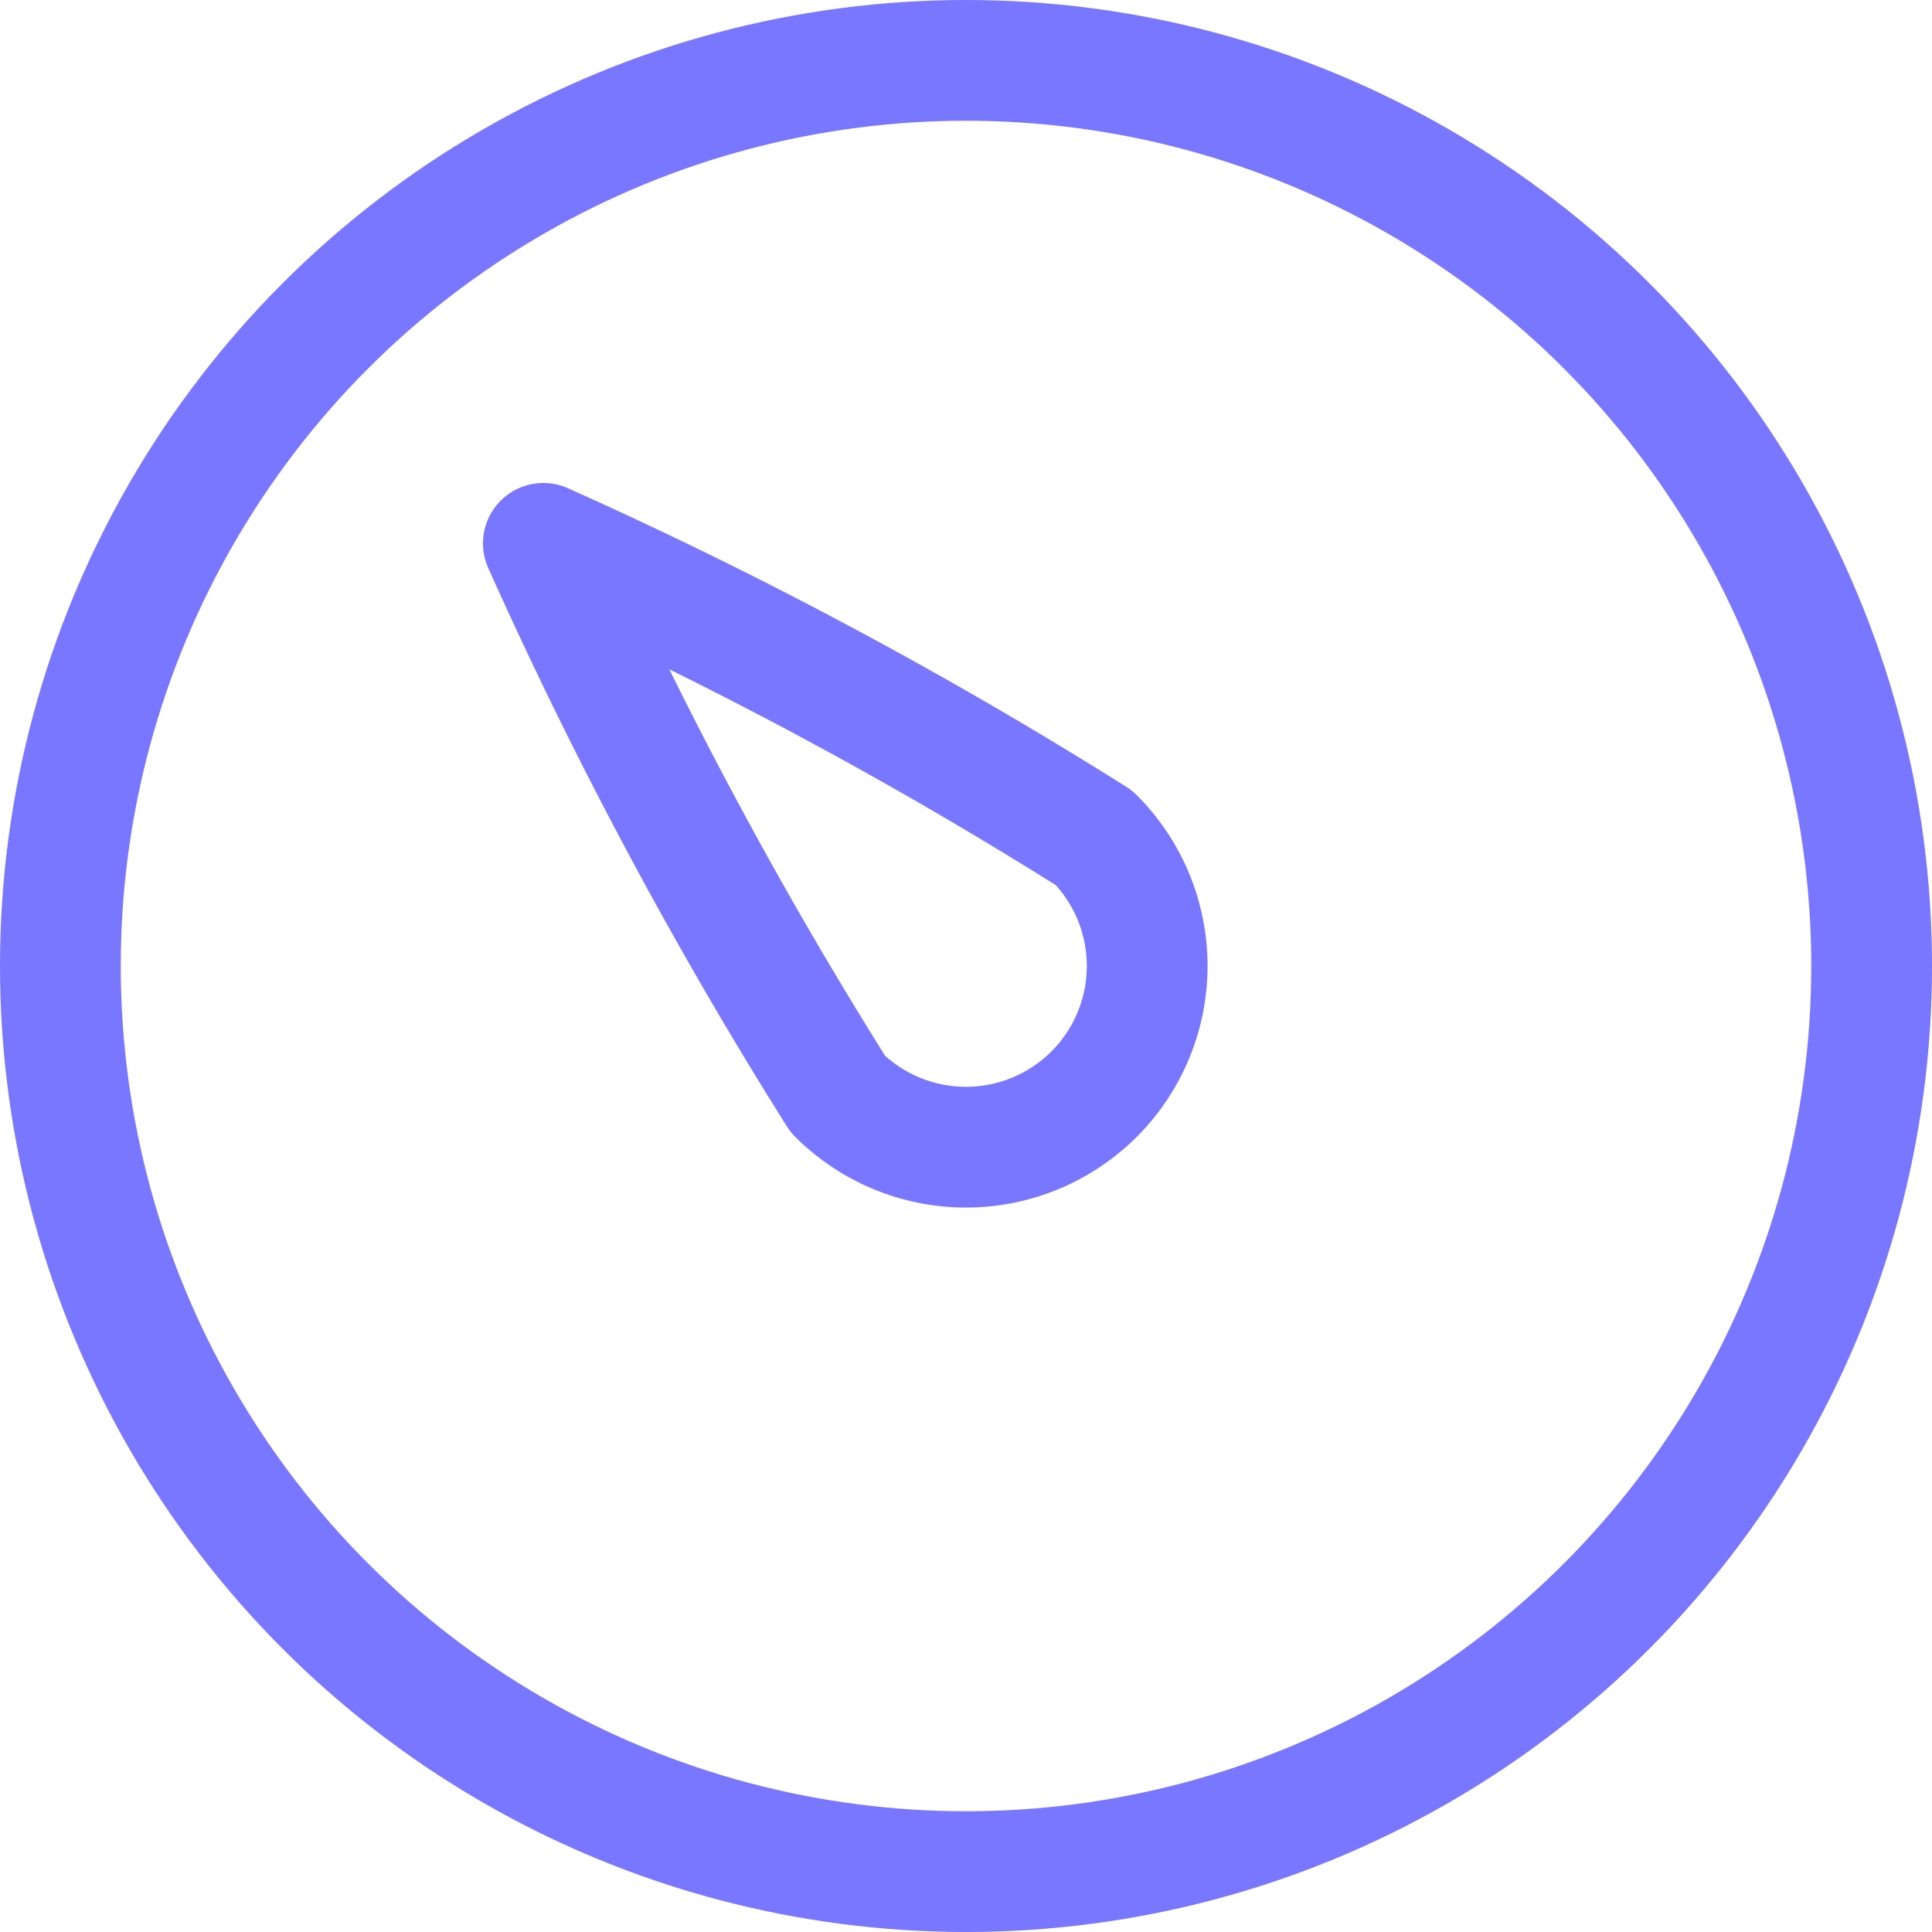
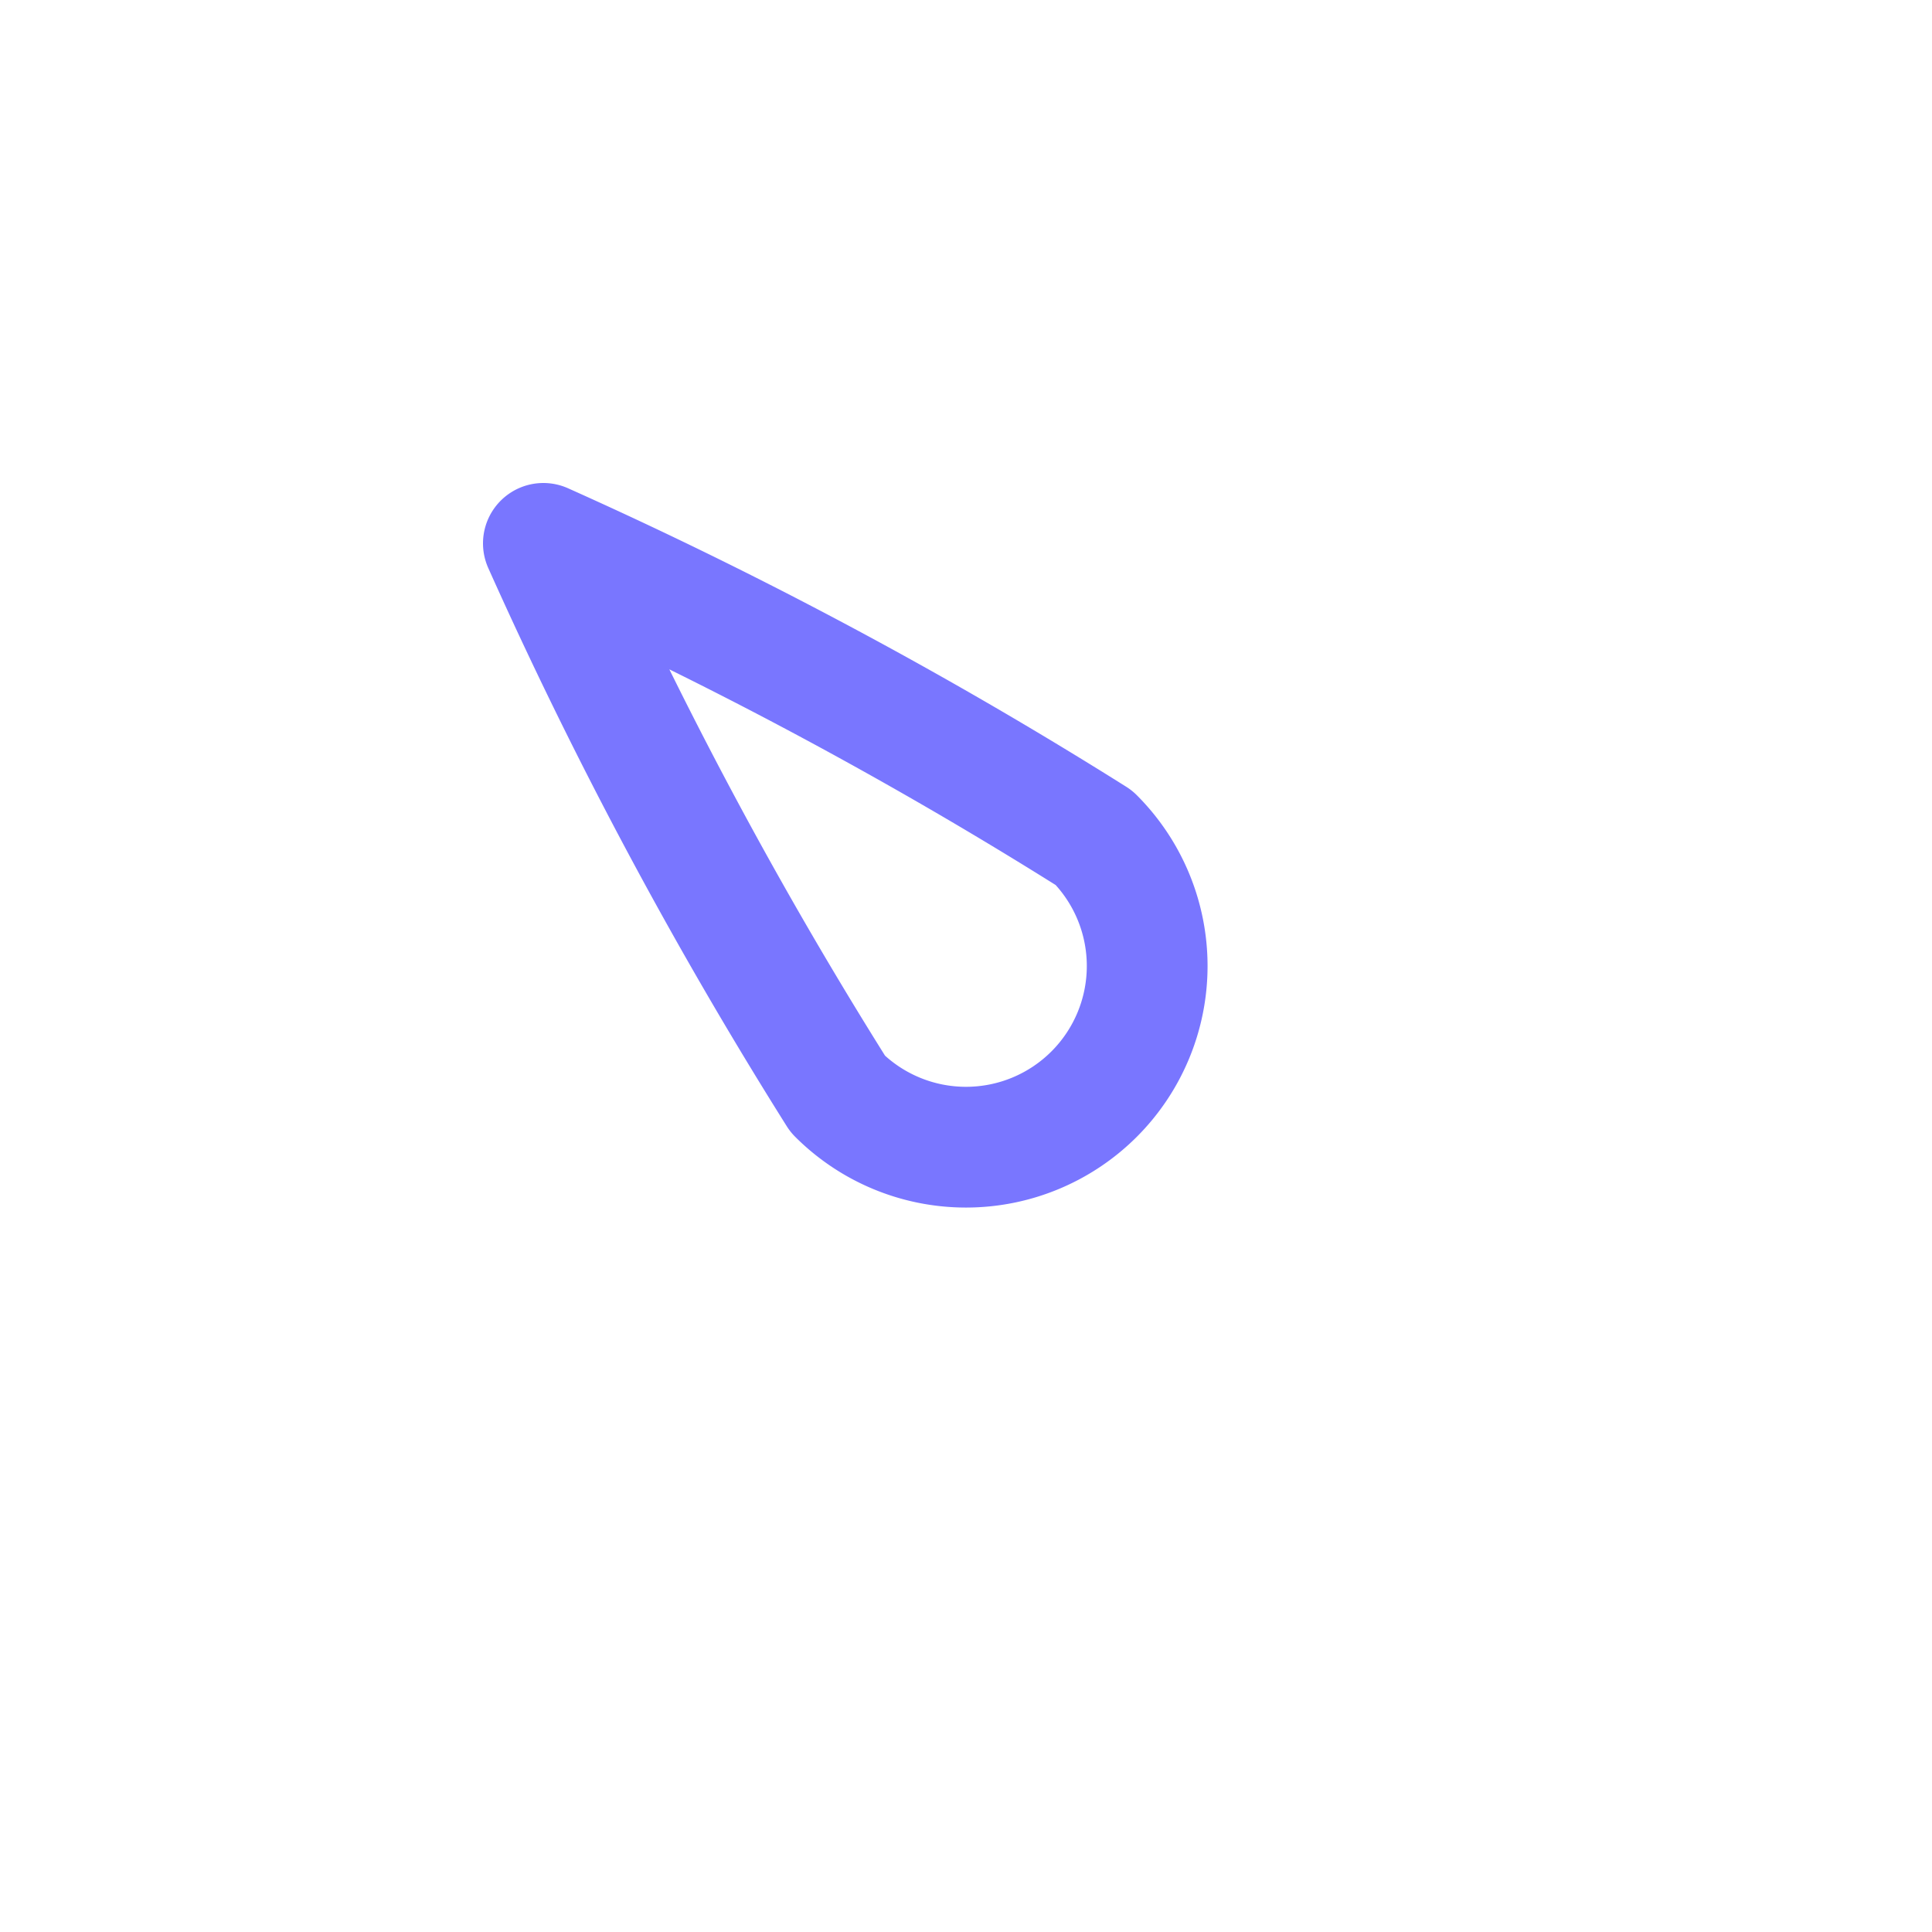
<svg xmlns="http://www.w3.org/2000/svg" width="16" height="16" viewBox="0 0 16 16">
  <g id="dashboard" transform="translate(0.5 0.5)">
-     <circle id="Oval_Copy_11" data-name="Oval Copy 11" cx="7.5" cy="7.5" r="7.5" fill="none" stroke="#7976FF" stroke-linecap="round" stroke-linejoin="round" stroke-miterlimit="10" stroke-width="1" />
-     <path id="Path_Copy_2" data-name="Path Copy 2" d="M2.439,4.561A36.781,36.781,0,0,1,0,0,36.781,36.781,0,0,1,4.561,2.439,1.5,1.5,0,0,1,2.439,4.561Z" transform="translate(4 4)" fill="none" stroke="#7976FF" stroke-linecap="round" stroke-linejoin="round" stroke-miterlimit="10" stroke-width="1" />
+     <path id="Path_Copy_2" data-name="Path Copy 2" d="M2.439,4.561A36.781,36.781,0,0,1,0,0,36.781,36.781,0,0,1,4.561,2.439,1.5,1.5,0,0,1,2.439,4.561" transform="translate(4 4)" fill="none" stroke="#7976FF" stroke-linecap="round" stroke-linejoin="round" stroke-miterlimit="10" stroke-width="1" />
  </g>
</svg>